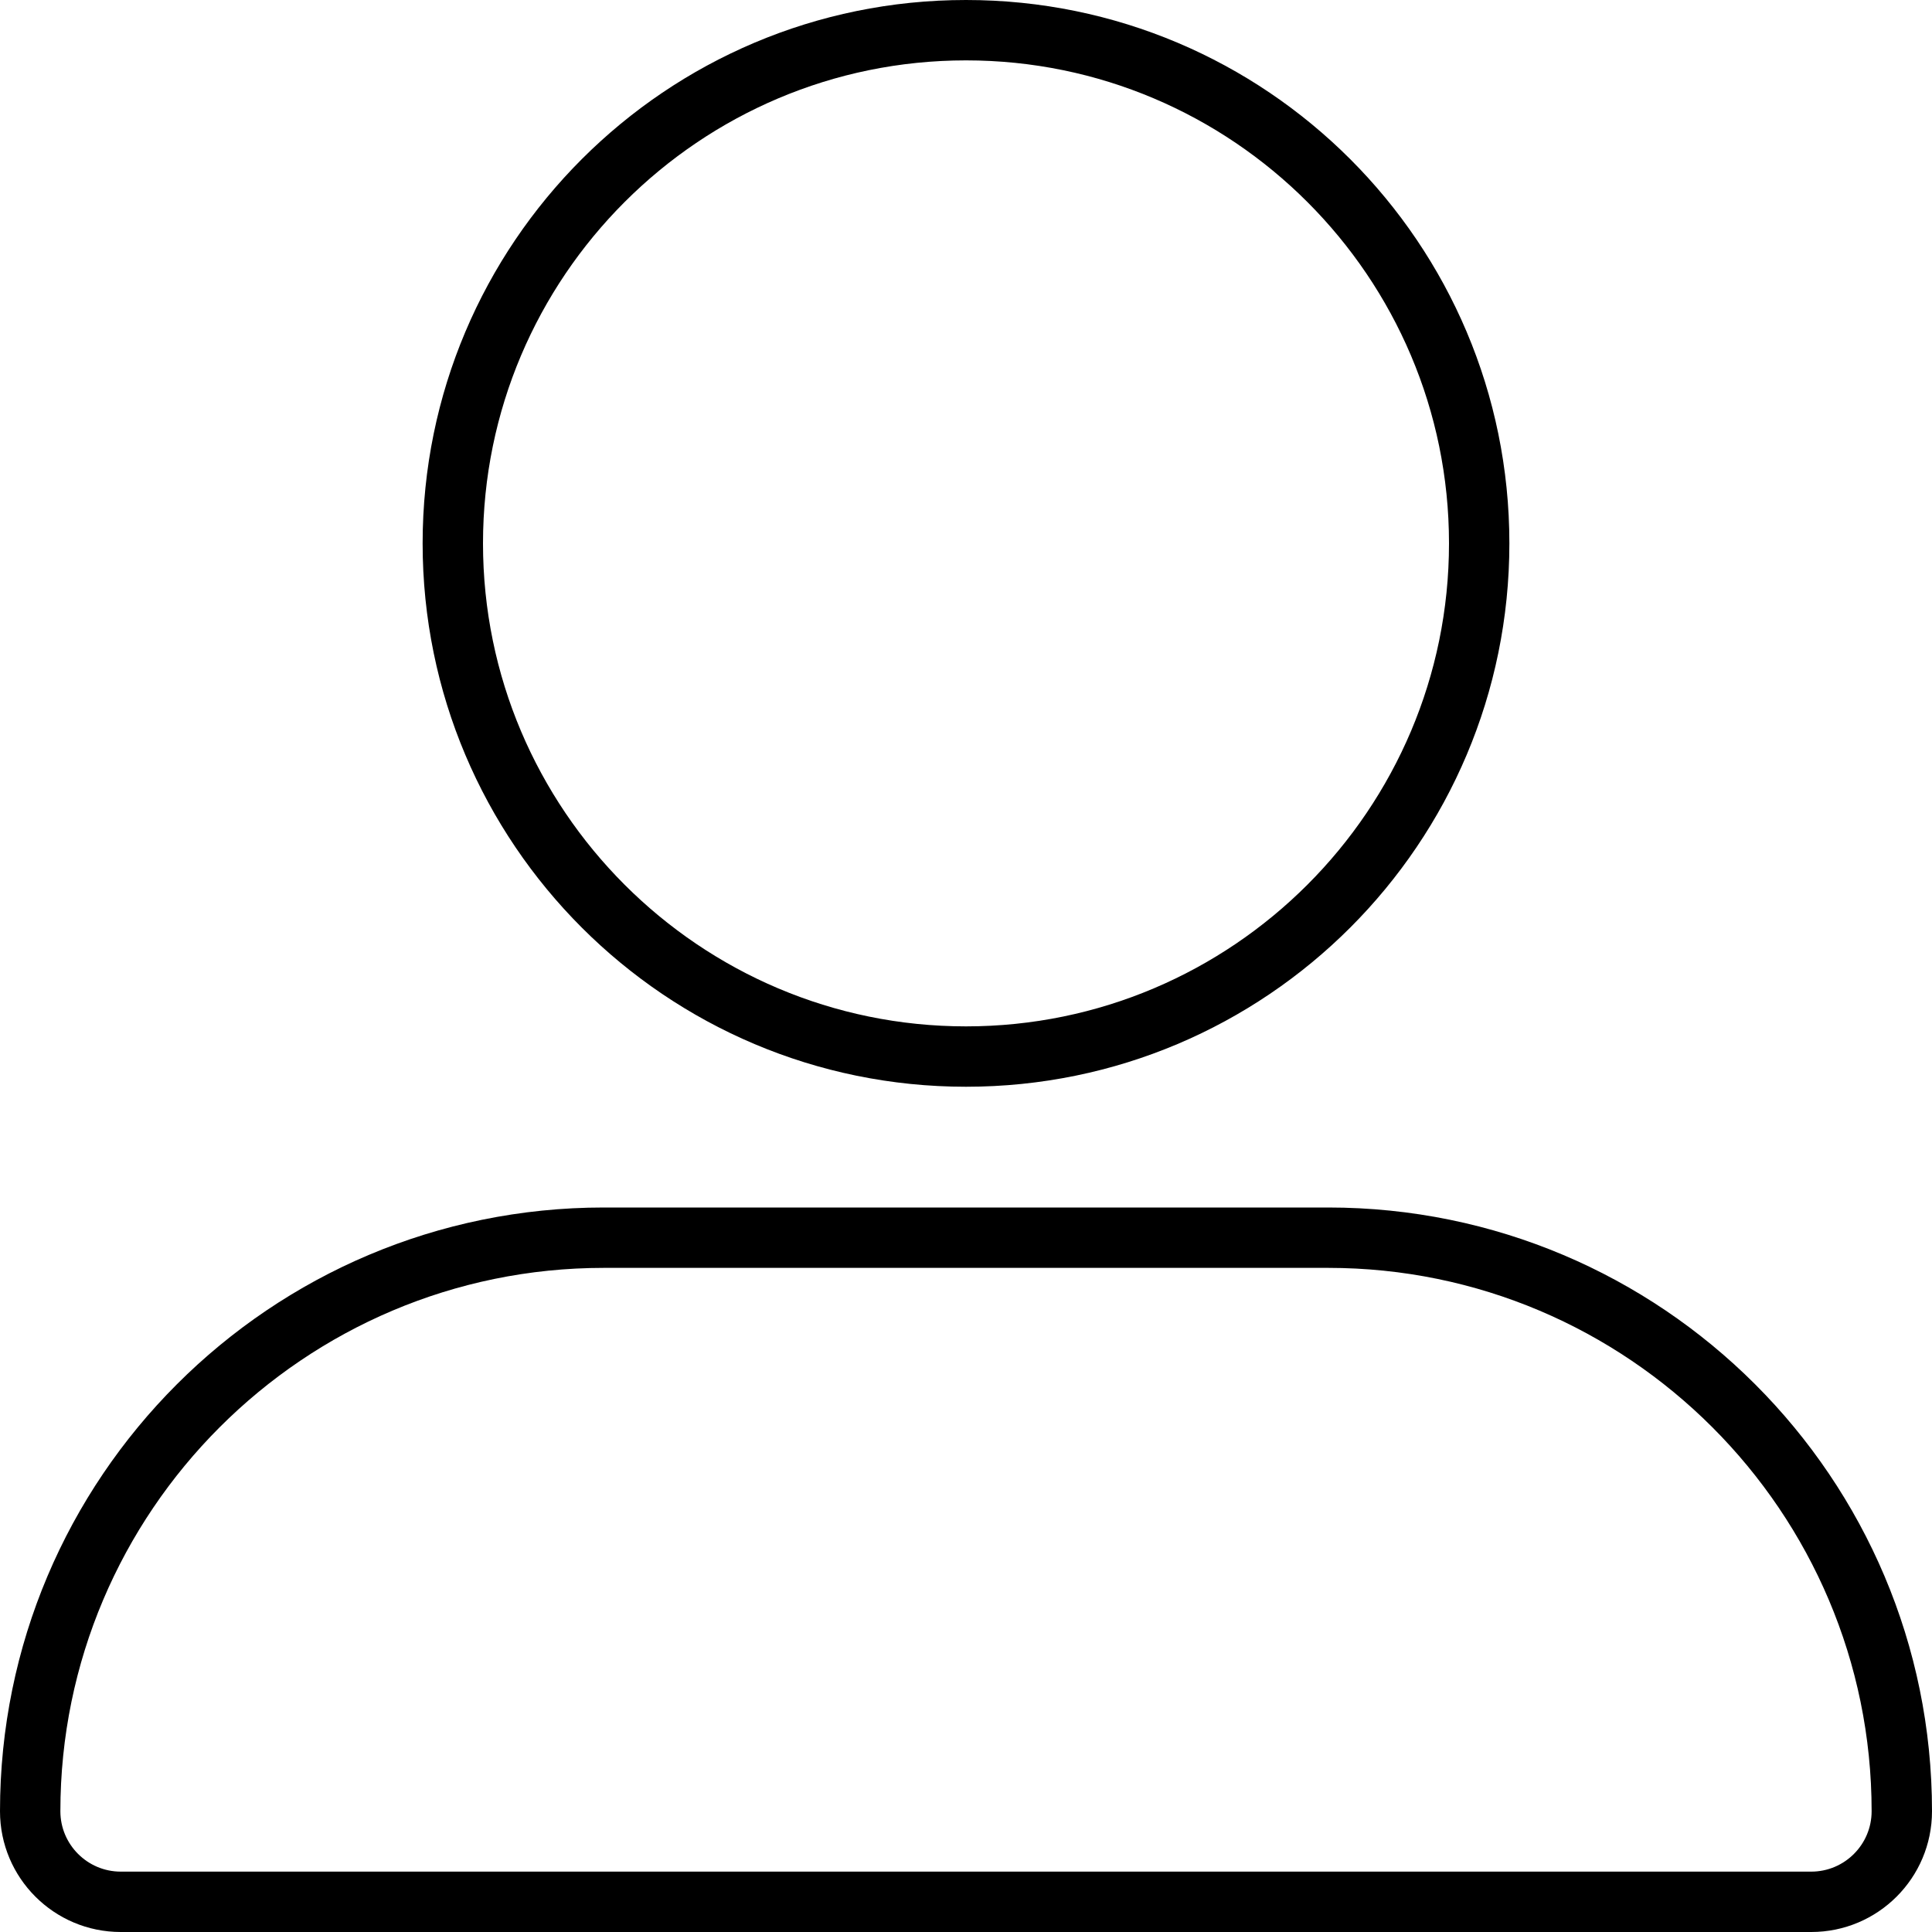
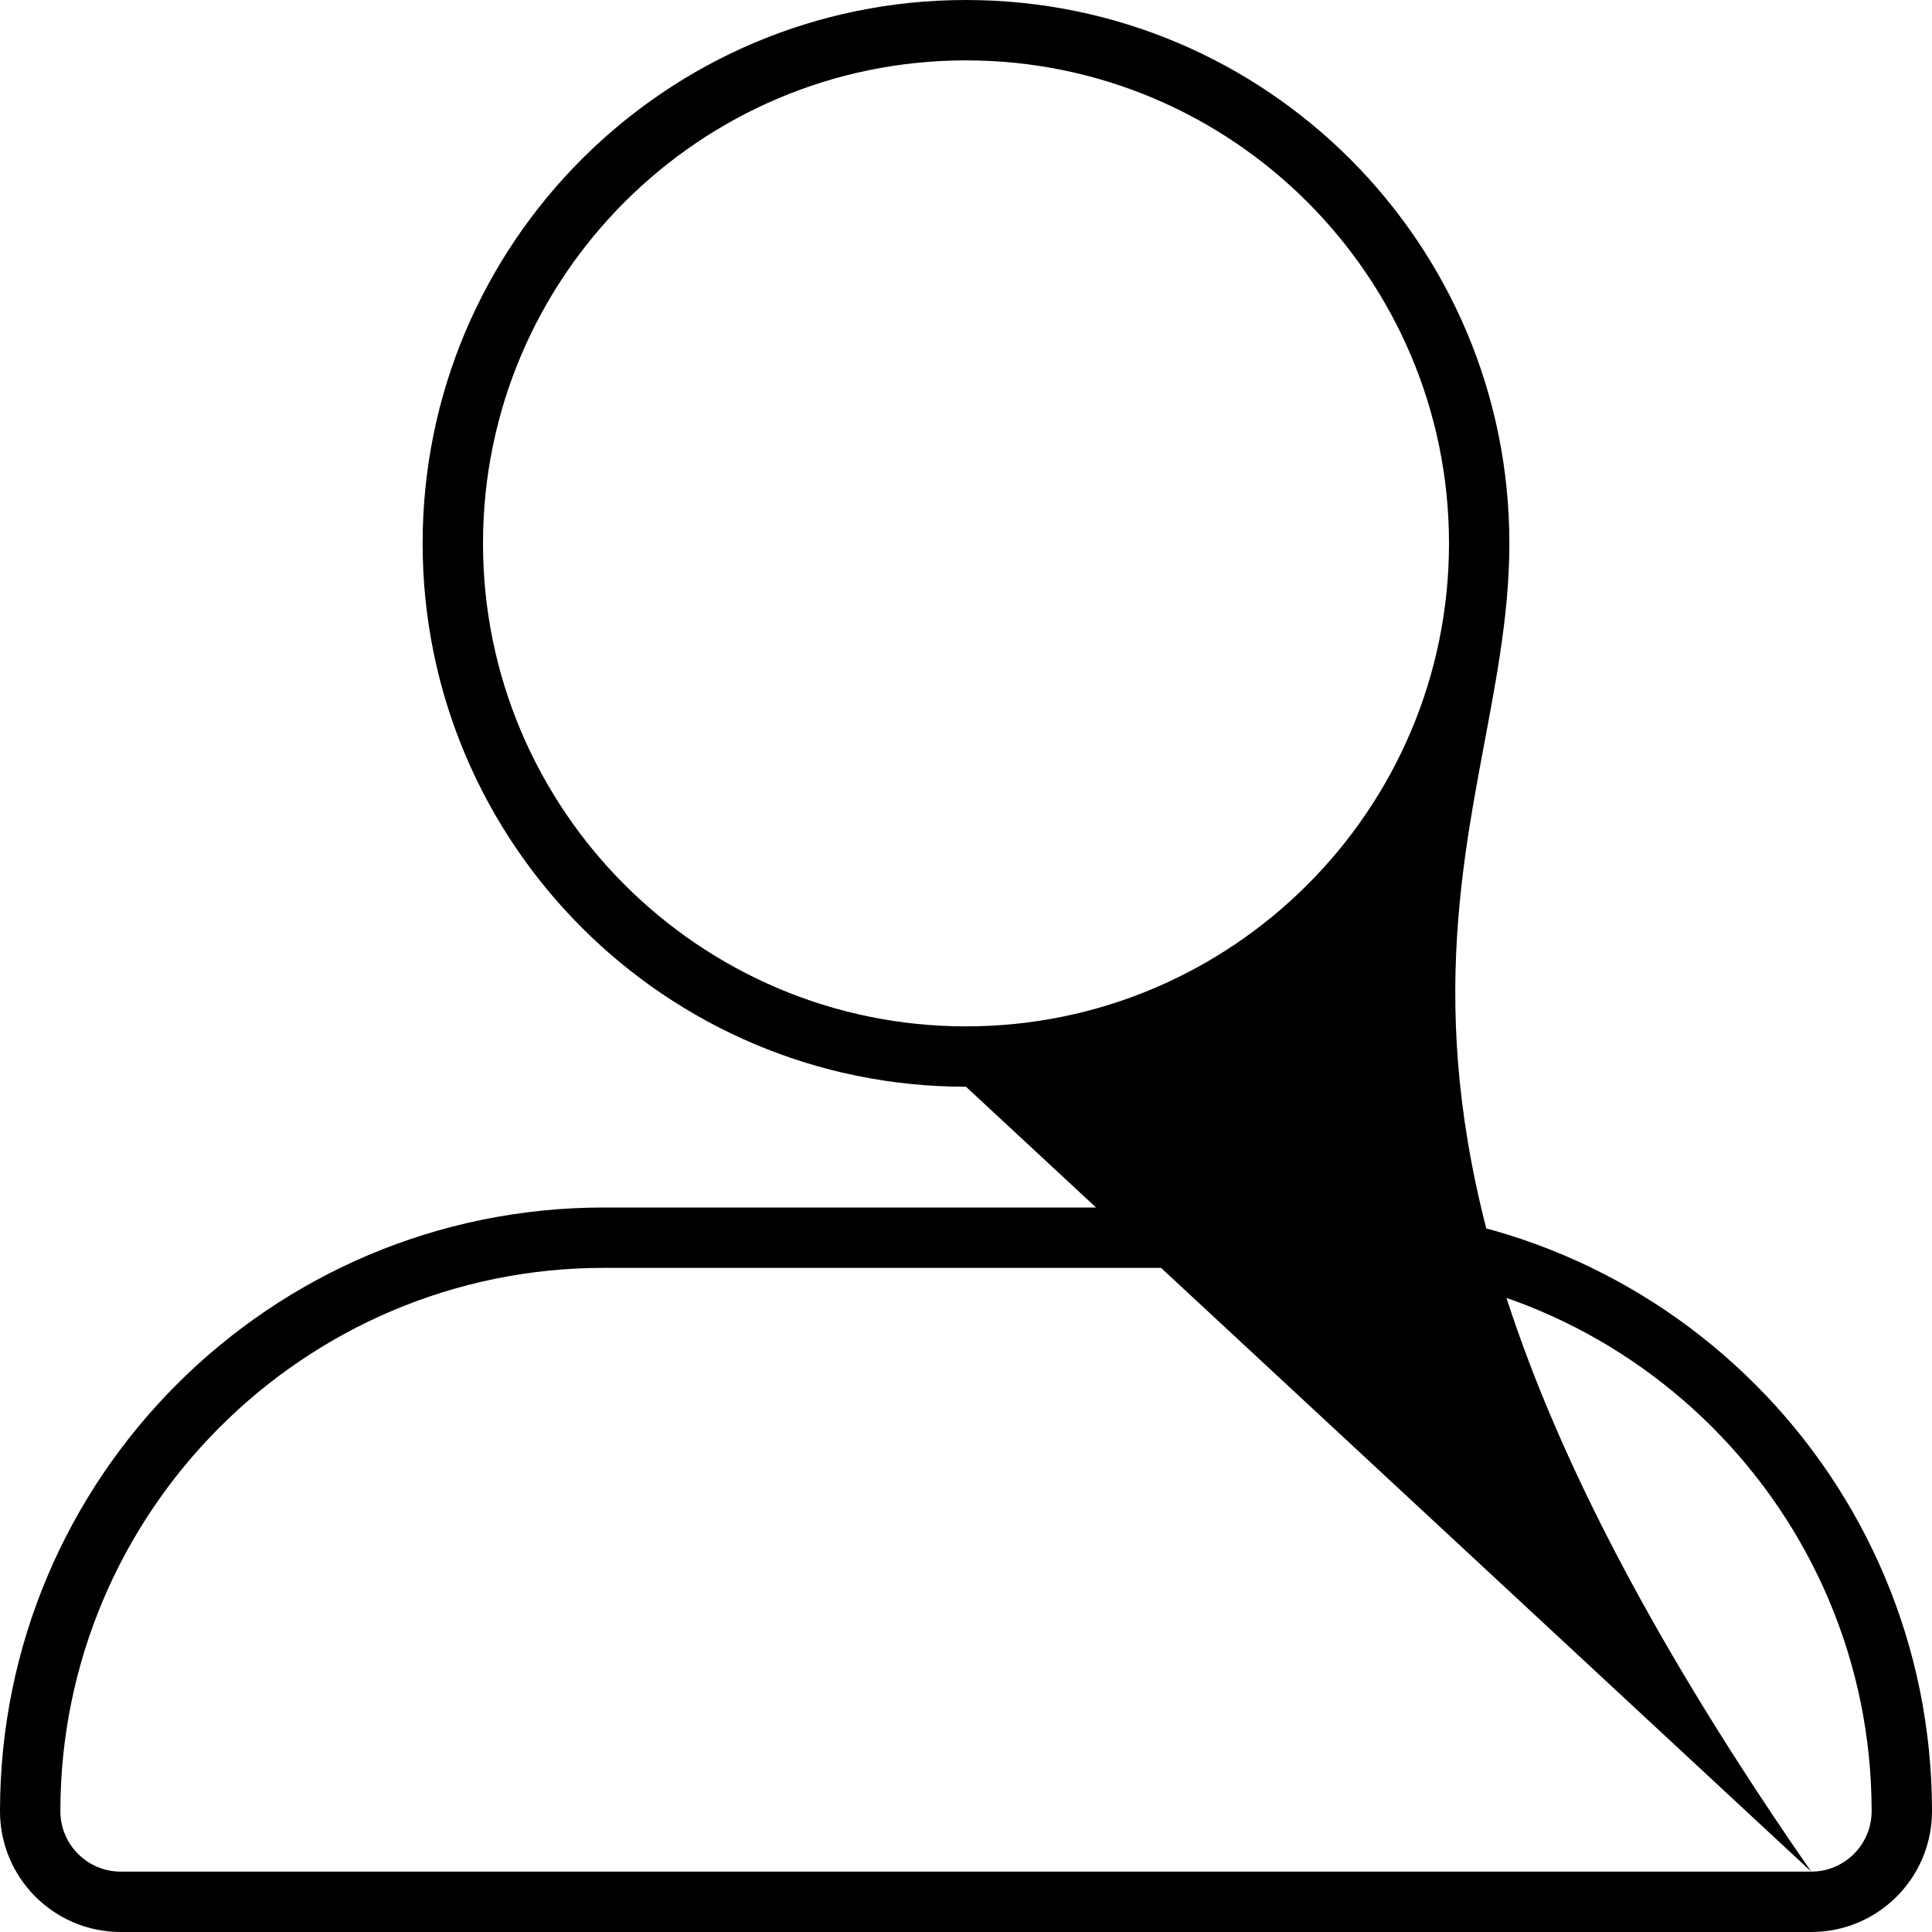
<svg xmlns="http://www.w3.org/2000/svg" viewBox="0 0 512 512">
-   <path d="M351.998 320H160.002C71.639 320 0 391.633 0 480C0 497.672 14.33 512 31.998 512H480.002C497.67 512 512 497.672 512 480C512 391.633 440.367 320 351.998 320ZM480.002 496H31.998C23.178 496 16 488.822 16 480C16 400.598 80.6 336 160.002 336H351.998C431.402 336 496 400.598 496 480C496 488.822 488.824 496 480.002 496ZM256 288C335.533 288 400 223.527 400 144S335.533 0 256 0C176.477 0 112 64.473 112 144S176.477 288 256 288ZM256 16C326.58 16 384 73.42 384 144C384 214.578 326.58 272 256 272C185.422 272 128 214.578 128 144C128 73.42 185.422 16 256 16Z" />
+   <path d="M351.998 320H160.002C71.639 320 0 391.633 0 480C0 497.672 14.33 512 31.998 512H480.002C497.67 512 512 497.672 512 480C512 391.633 440.367 320 351.998 320ZM480.002 496H31.998C23.178 496 16 488.822 16 480C16 400.598 80.6 336 160.002 336H351.998C431.402 336 496 400.598 496 480C496 488.822 488.824 496 480.002 496ZC335.533 288 400 223.527 400 144S335.533 0 256 0C176.477 0 112 64.473 112 144S176.477 288 256 288ZM256 16C326.58 16 384 73.42 384 144C384 214.578 326.58 272 256 272C185.422 272 128 214.578 128 144C128 73.42 185.422 16 256 16Z" />
</svg>